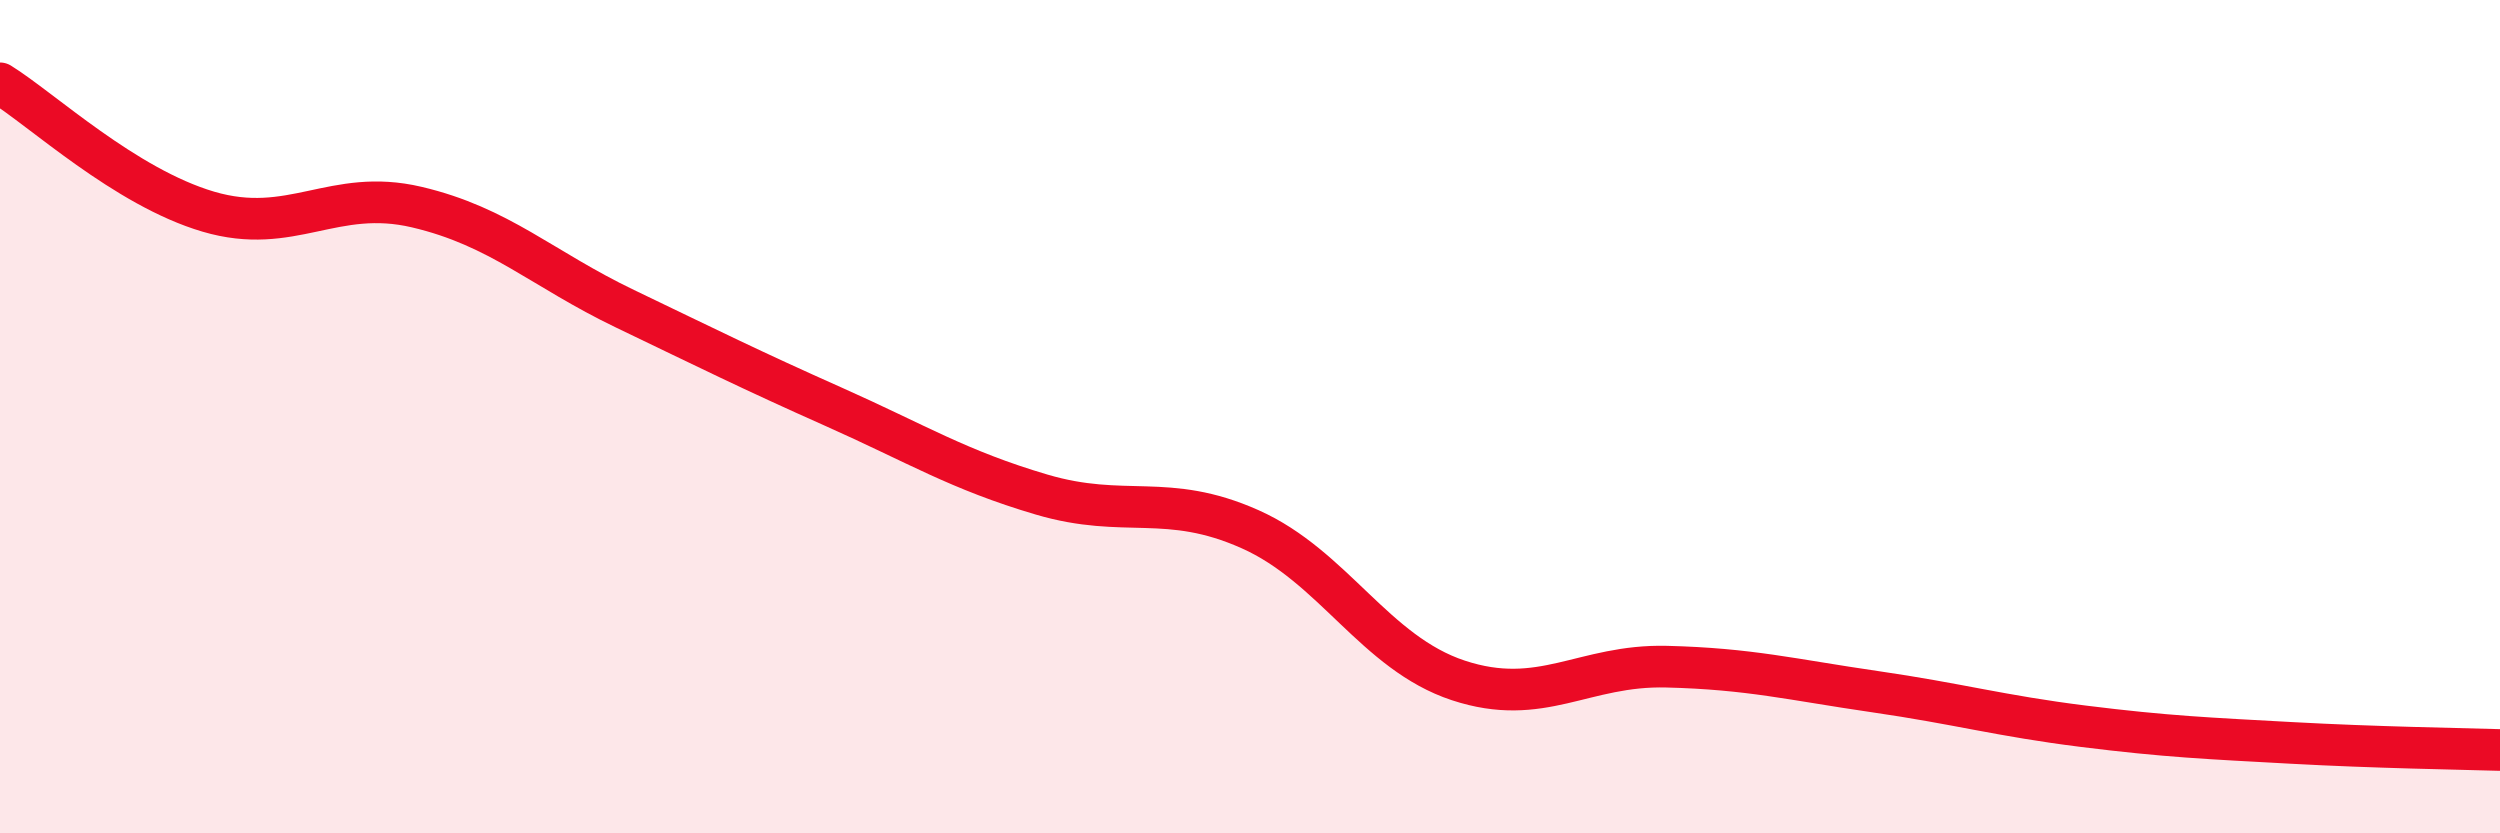
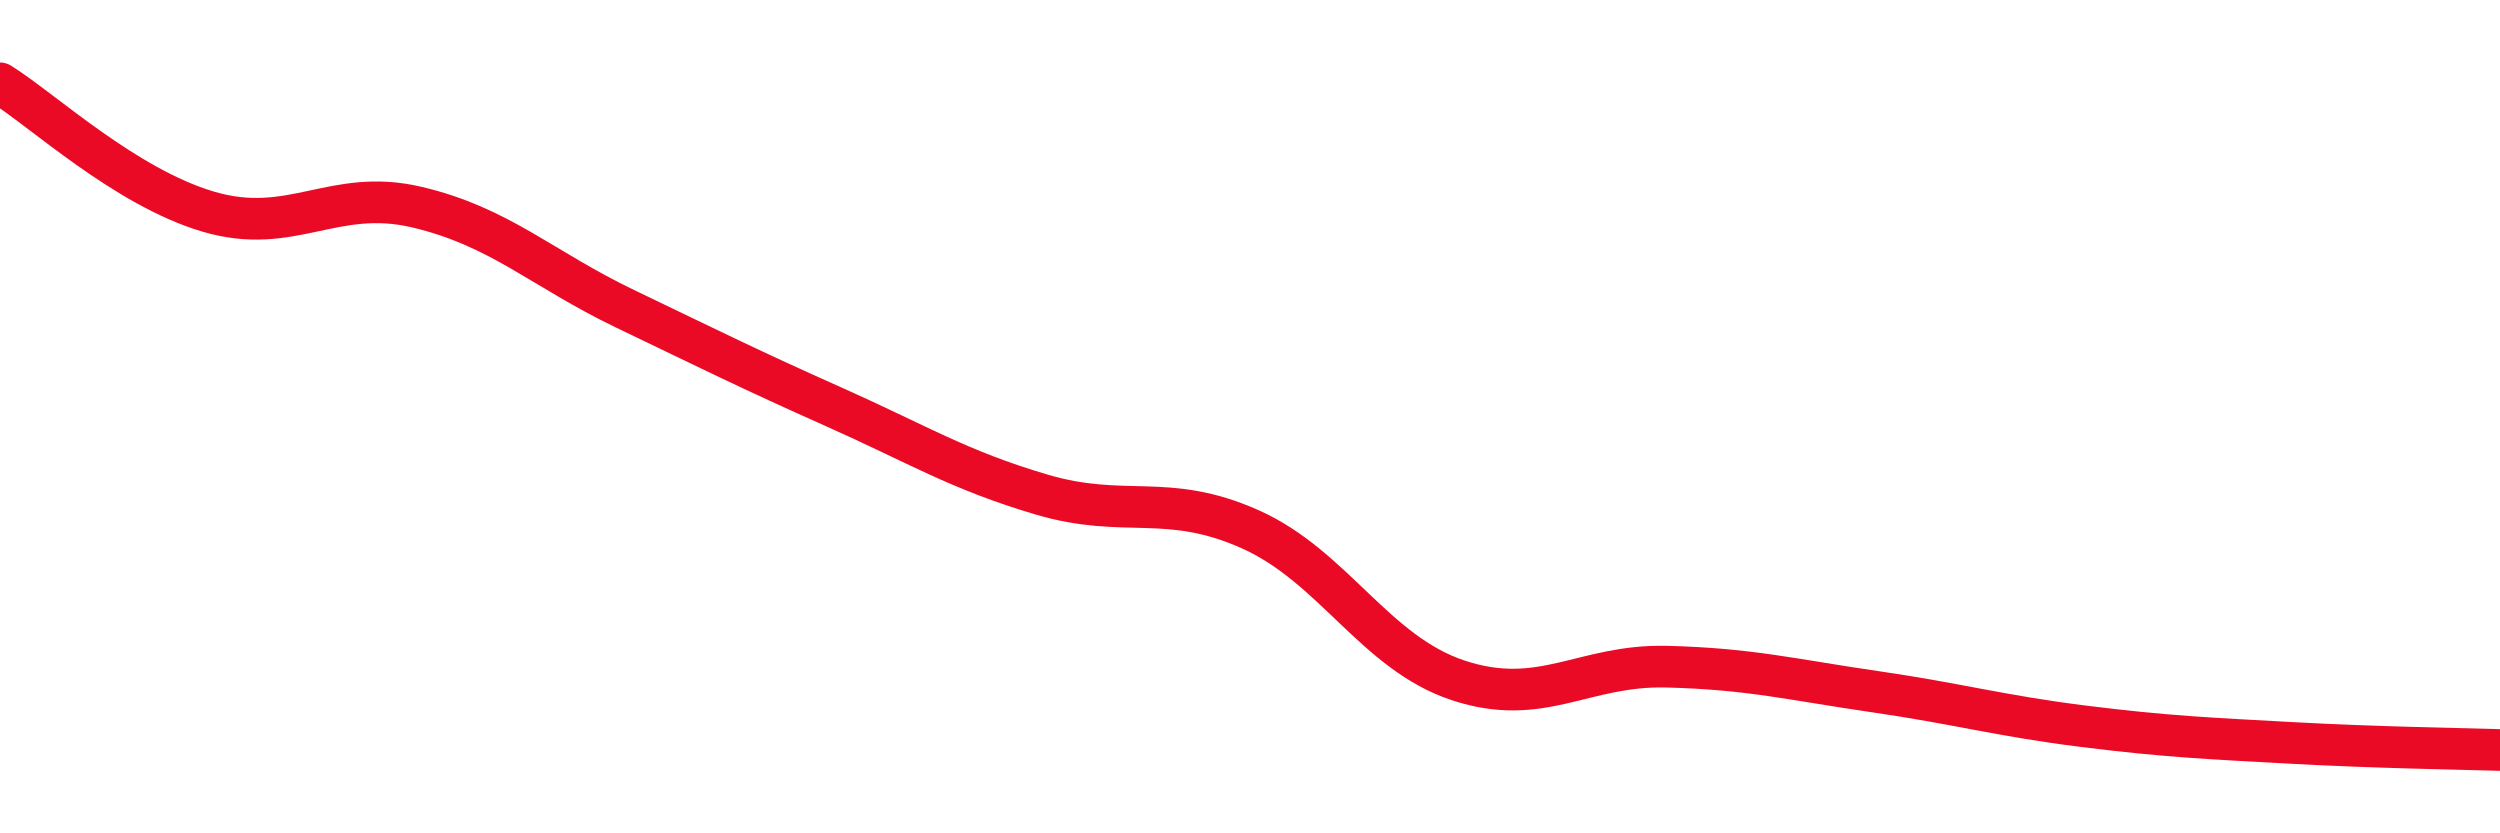
<svg xmlns="http://www.w3.org/2000/svg" width="60" height="20" viewBox="0 0 60 20">
-   <path d="M 0,2 C 1,2.62 3,4.49 5,5.08 C 7,5.67 8,4.5 10,4.97 C 12,5.44 13,6.45 15,7.41 C 17,8.37 18,8.87 20,9.76 C 22,10.65 23,11.28 25,11.87 C 27,12.46 28,11.81 30,12.7 C 32,13.59 33,15.67 35,16.33 C 37,16.99 38,15.95 40,16 C 42,16.05 43,16.31 45,16.6 C 47,16.89 48,17.18 50,17.43 C 52,17.68 53,17.72 55,17.83 C 57,17.94 59,17.97 60,18L60 20L0 20Z" fill="#EB0A25" opacity="0.1" stroke-linecap="round" stroke-linejoin="round" />
  <path d="M 0,2 C 1,2.62 3,4.49 5,5.08 C 7,5.67 8,4.5 10,4.97 C 12,5.44 13,6.45 15,7.41 C 17,8.37 18,8.87 20,9.76 C 22,10.65 23,11.28 25,11.87 C 27,12.46 28,11.81 30,12.7 C 32,13.59 33,15.67 35,16.33 C 37,16.99 38,15.95 40,16 C 42,16.05 43,16.31 45,16.6 C 47,16.89 48,17.18 50,17.43 C 52,17.68 53,17.72 55,17.83 C 57,17.94 59,17.97 60,18" stroke="#EB0A25" stroke-width="1" fill="none" stroke-linecap="round" stroke-linejoin="round" />
</svg>